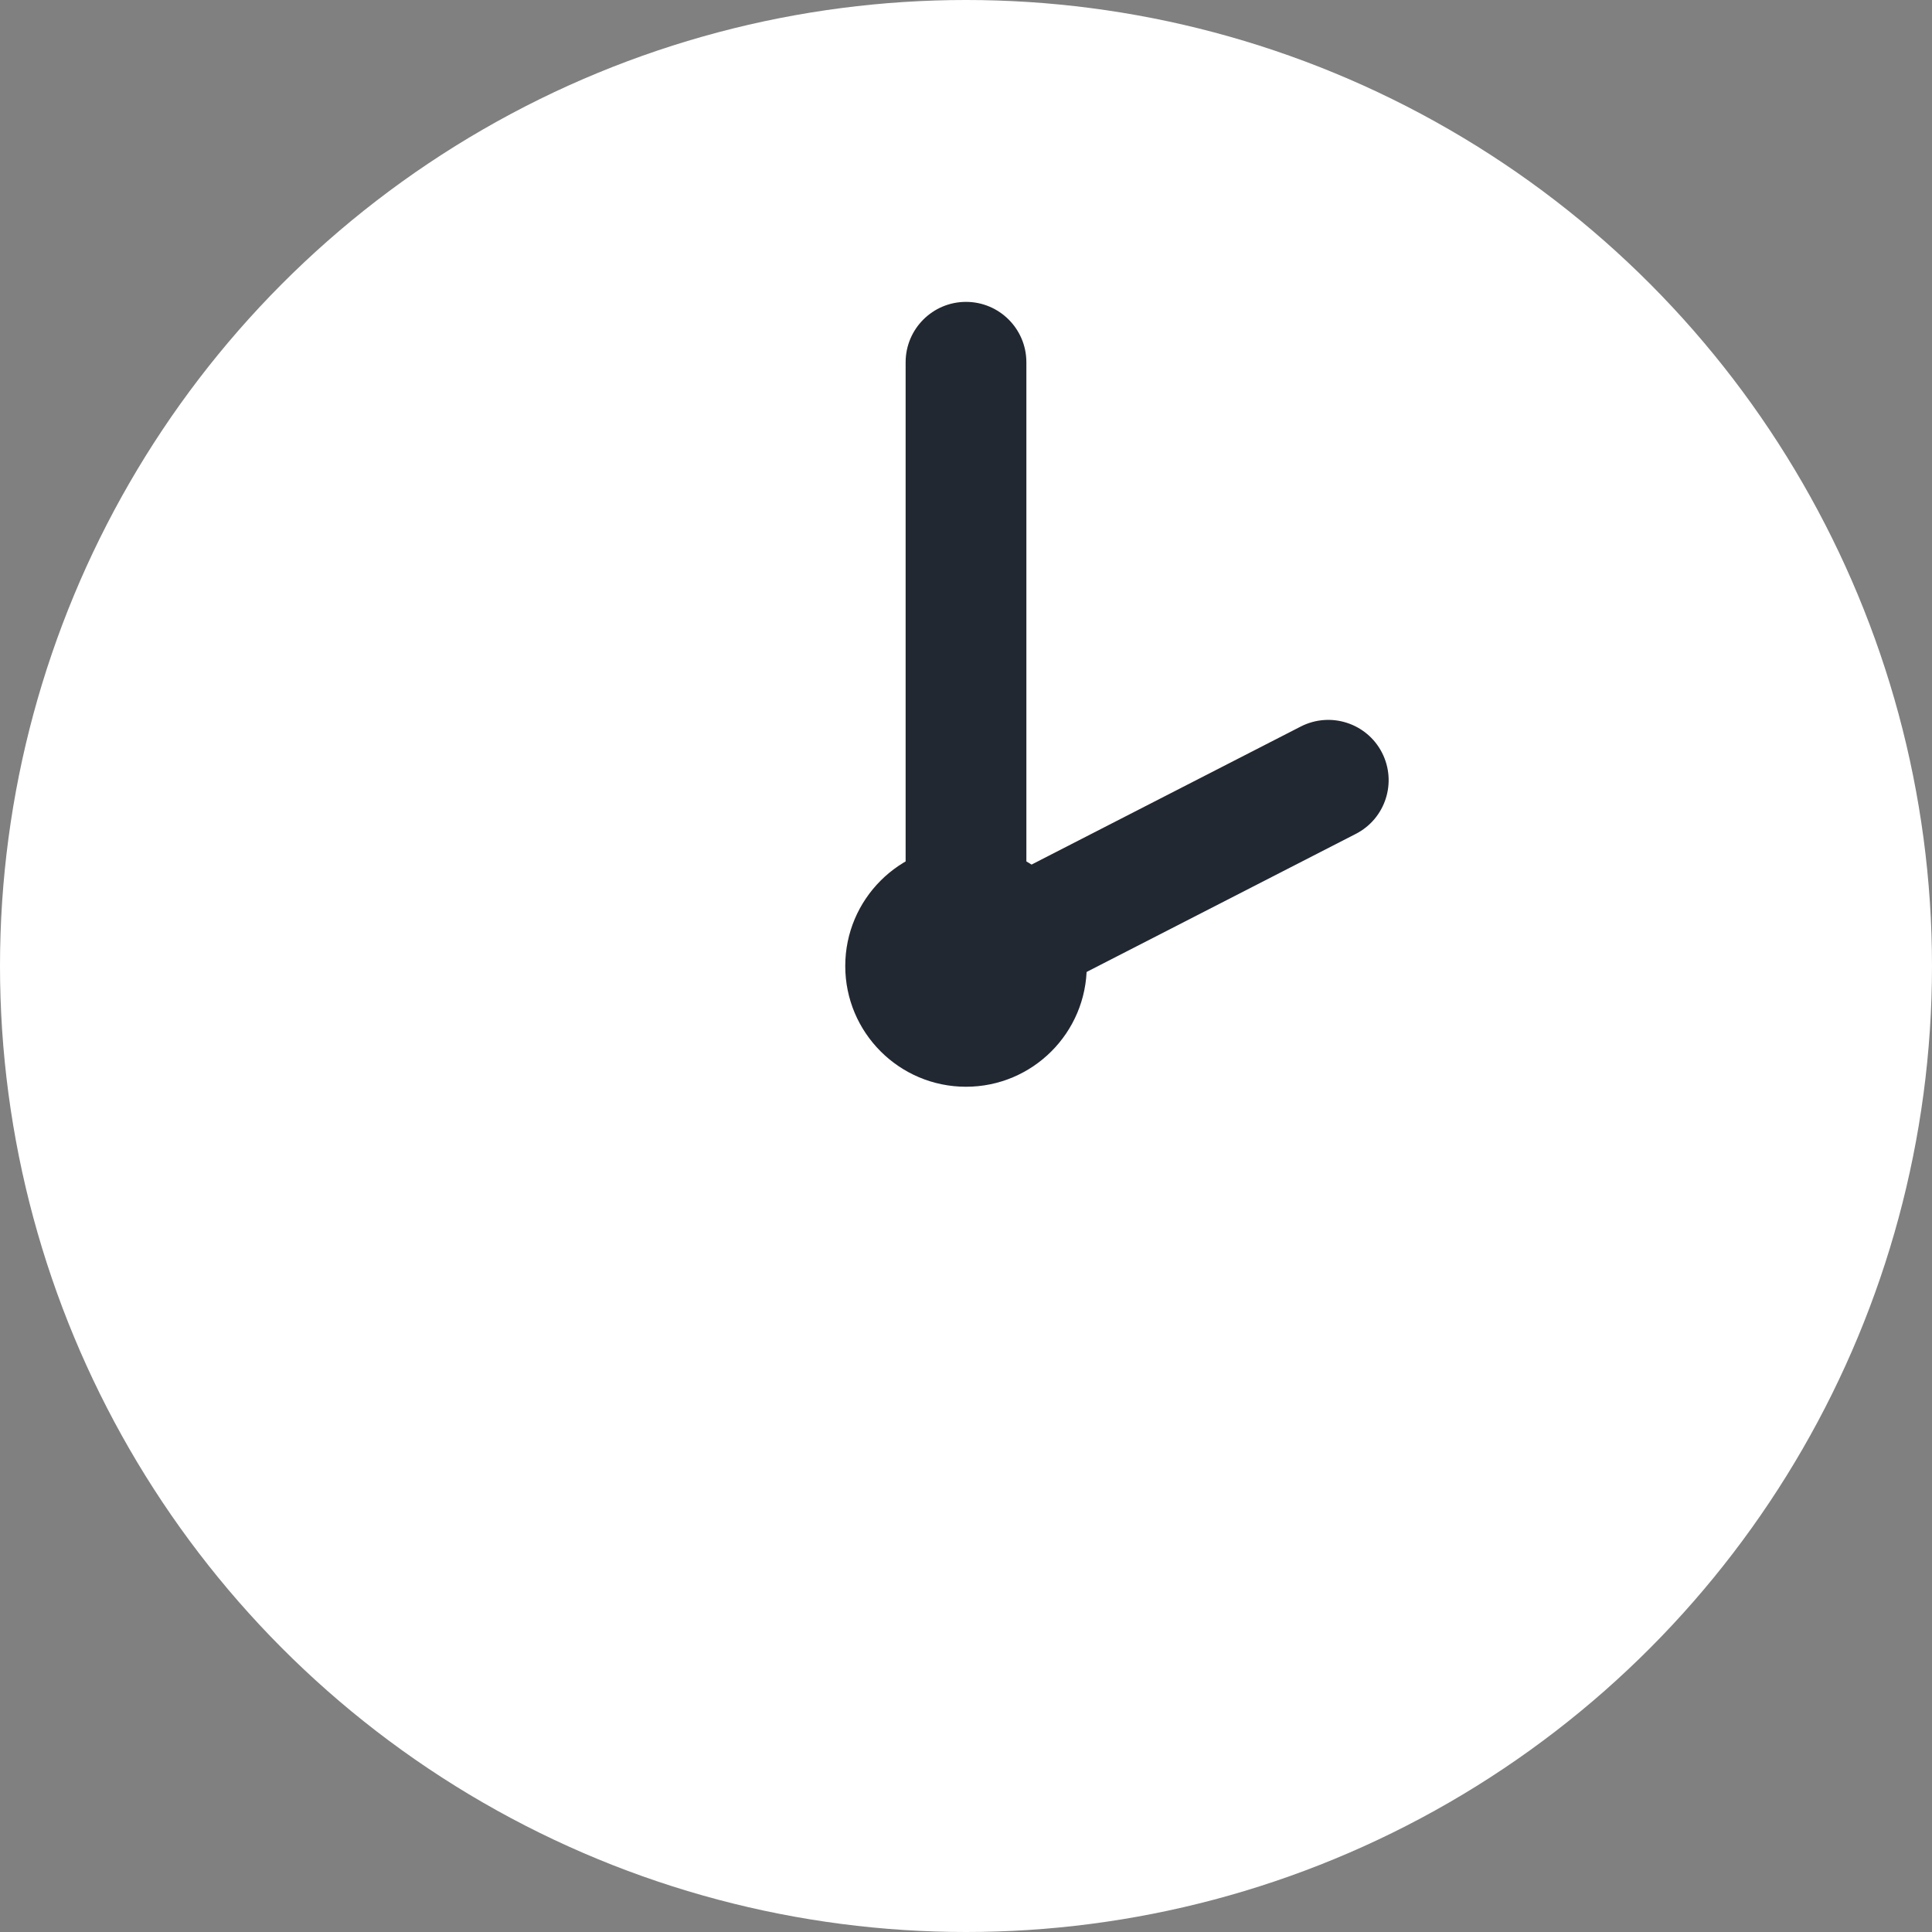
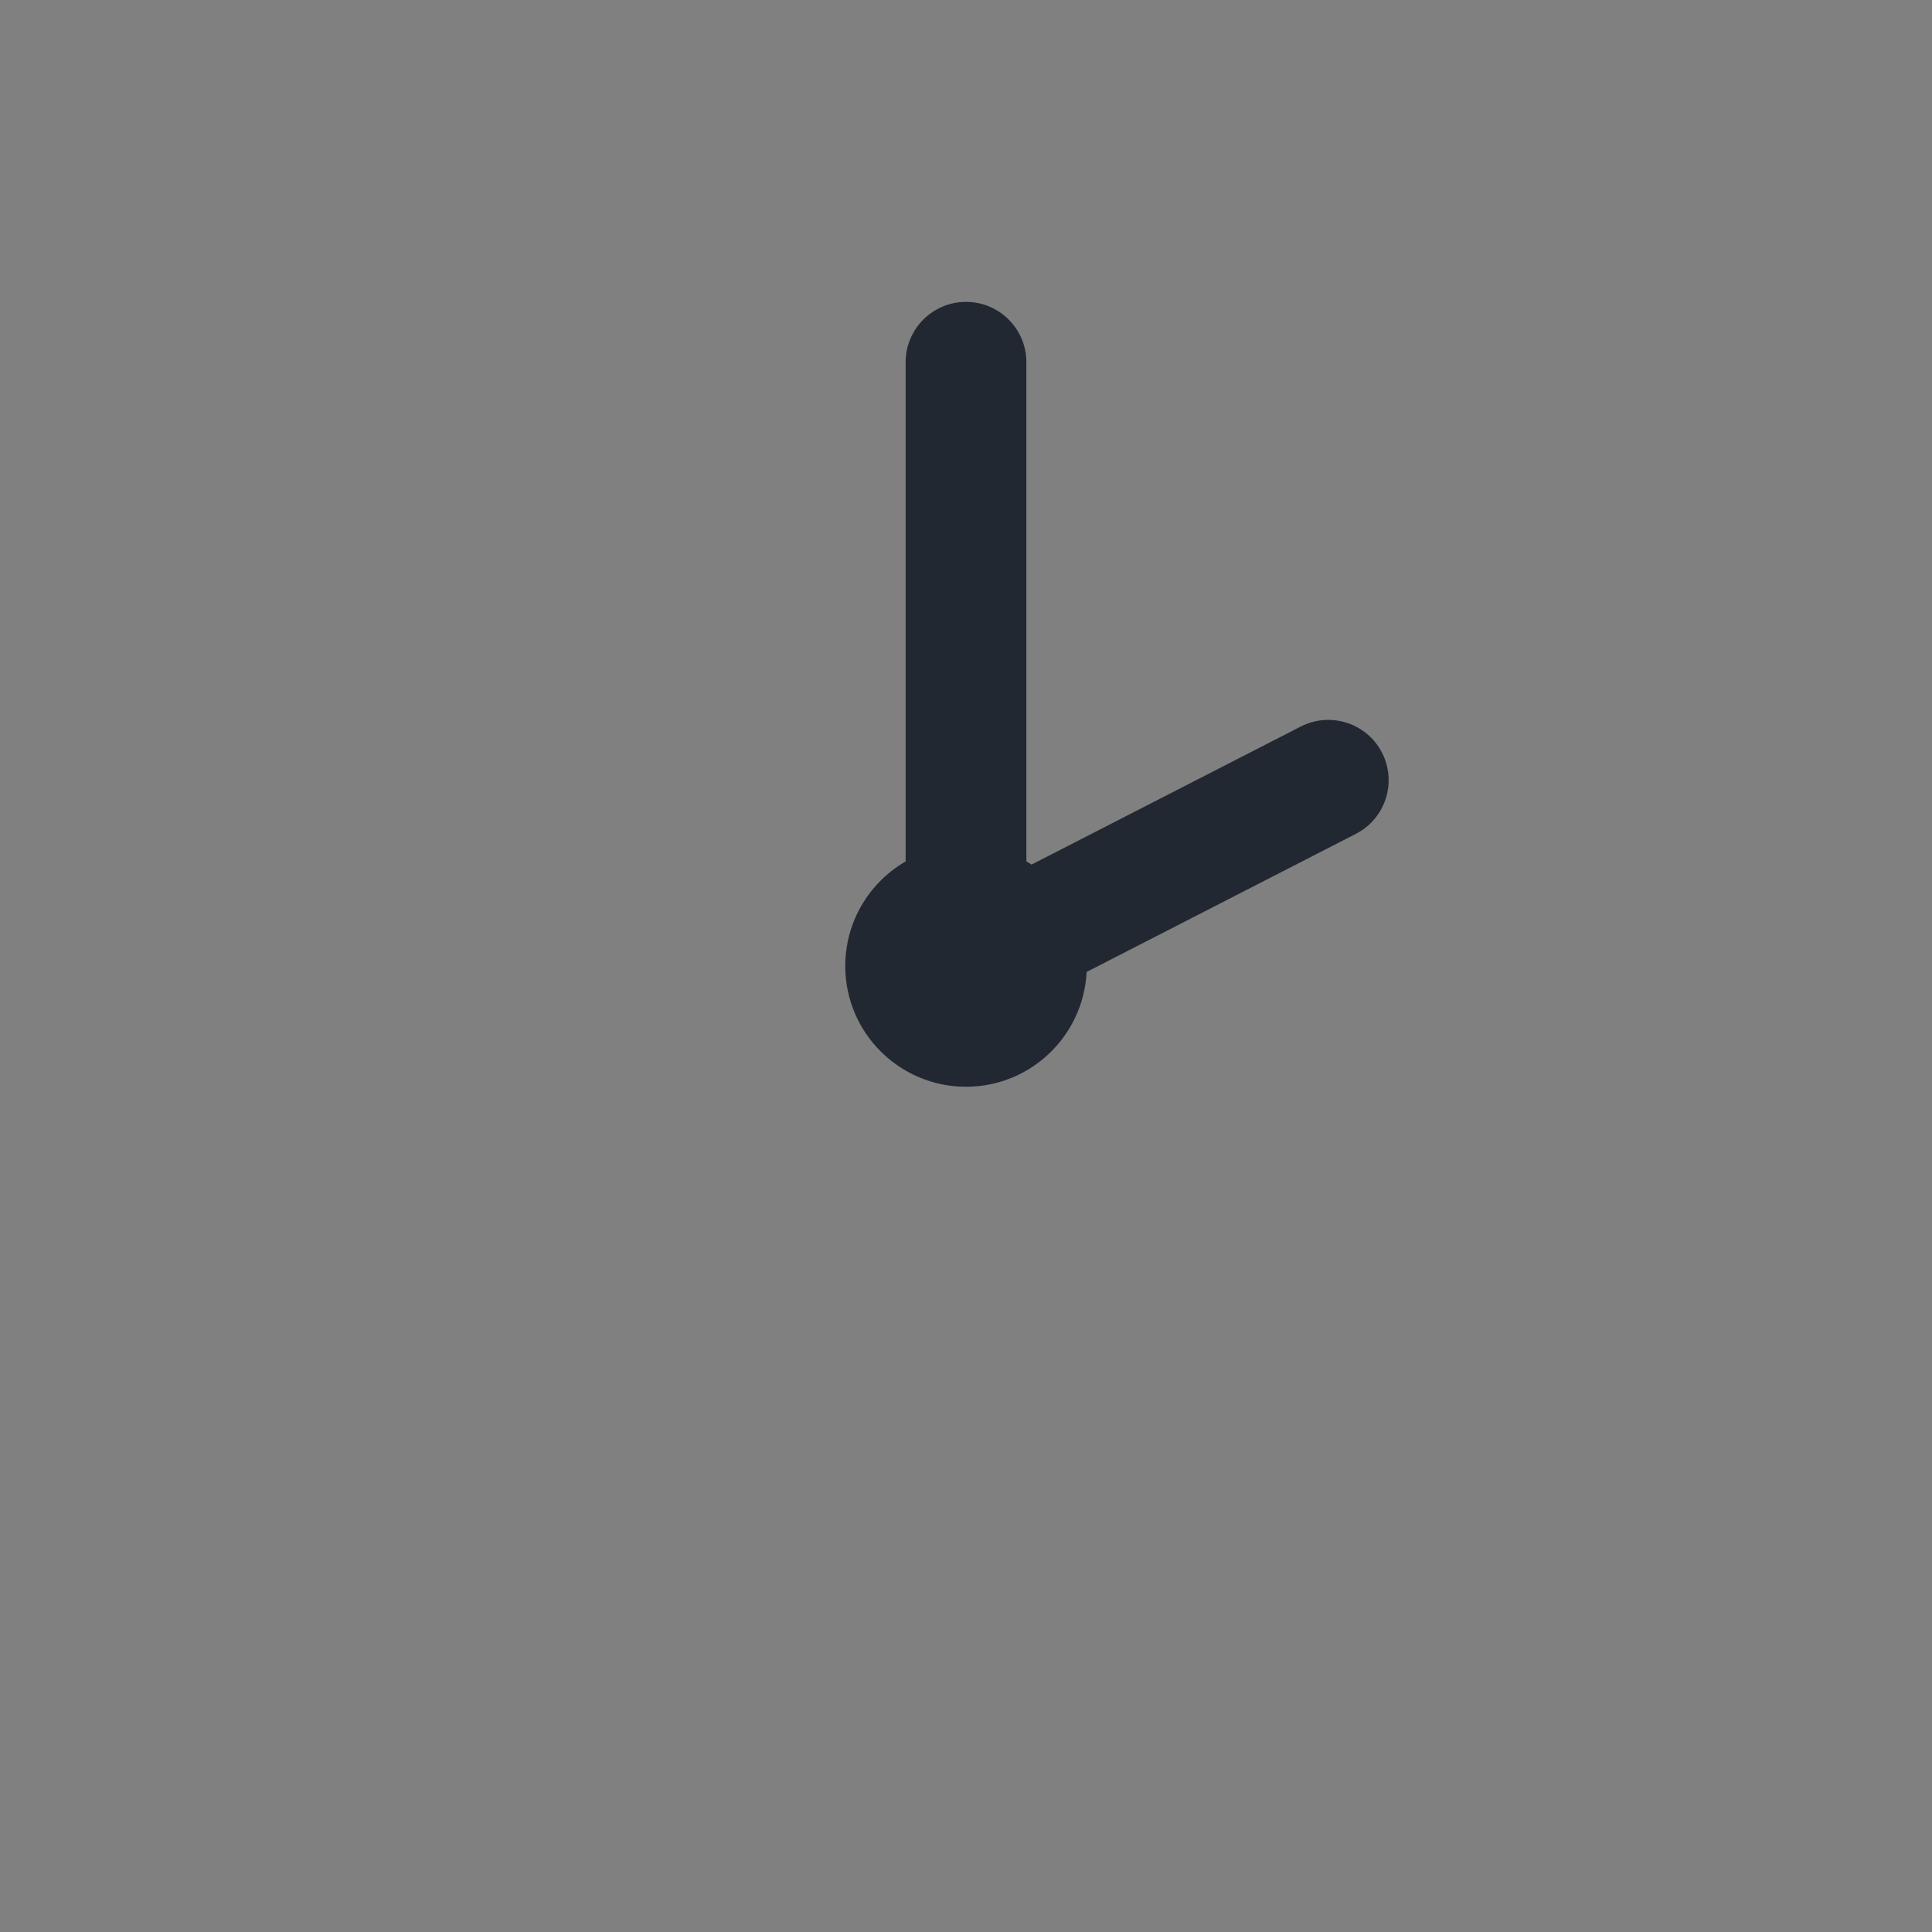
<svg xmlns="http://www.w3.org/2000/svg" width="16" height="16" viewBox="0 0 16 16" fill="none">
  <rect x="0" y="0" width="16" height="16" fill="#808080" stroke="none" />
-   <circle cx="8" cy="8" r="8" fill="white" />
  <path fill-rule="evenodd" clip-rule="evenodd" d="M8 2.5C8.276 2.5 8.5 2.724 8.5 3V7.182L10.772 6.017C11.018 5.891 11.319 5.988 11.445 6.233C11.571 6.479 11.474 6.78 11.228 6.906L7.5 8.818V3C7.5 2.724 7.724 2.5 8 2.5Z" fill="#222831" />
  <path d="M9 8C9 8.552 8.552 9 8 9C7.448 9 7 8.552 7 8C7 7.448 7.448 7 8 7C8.552 7 9 7.448 9 8Z" fill="#222831" />
</svg>